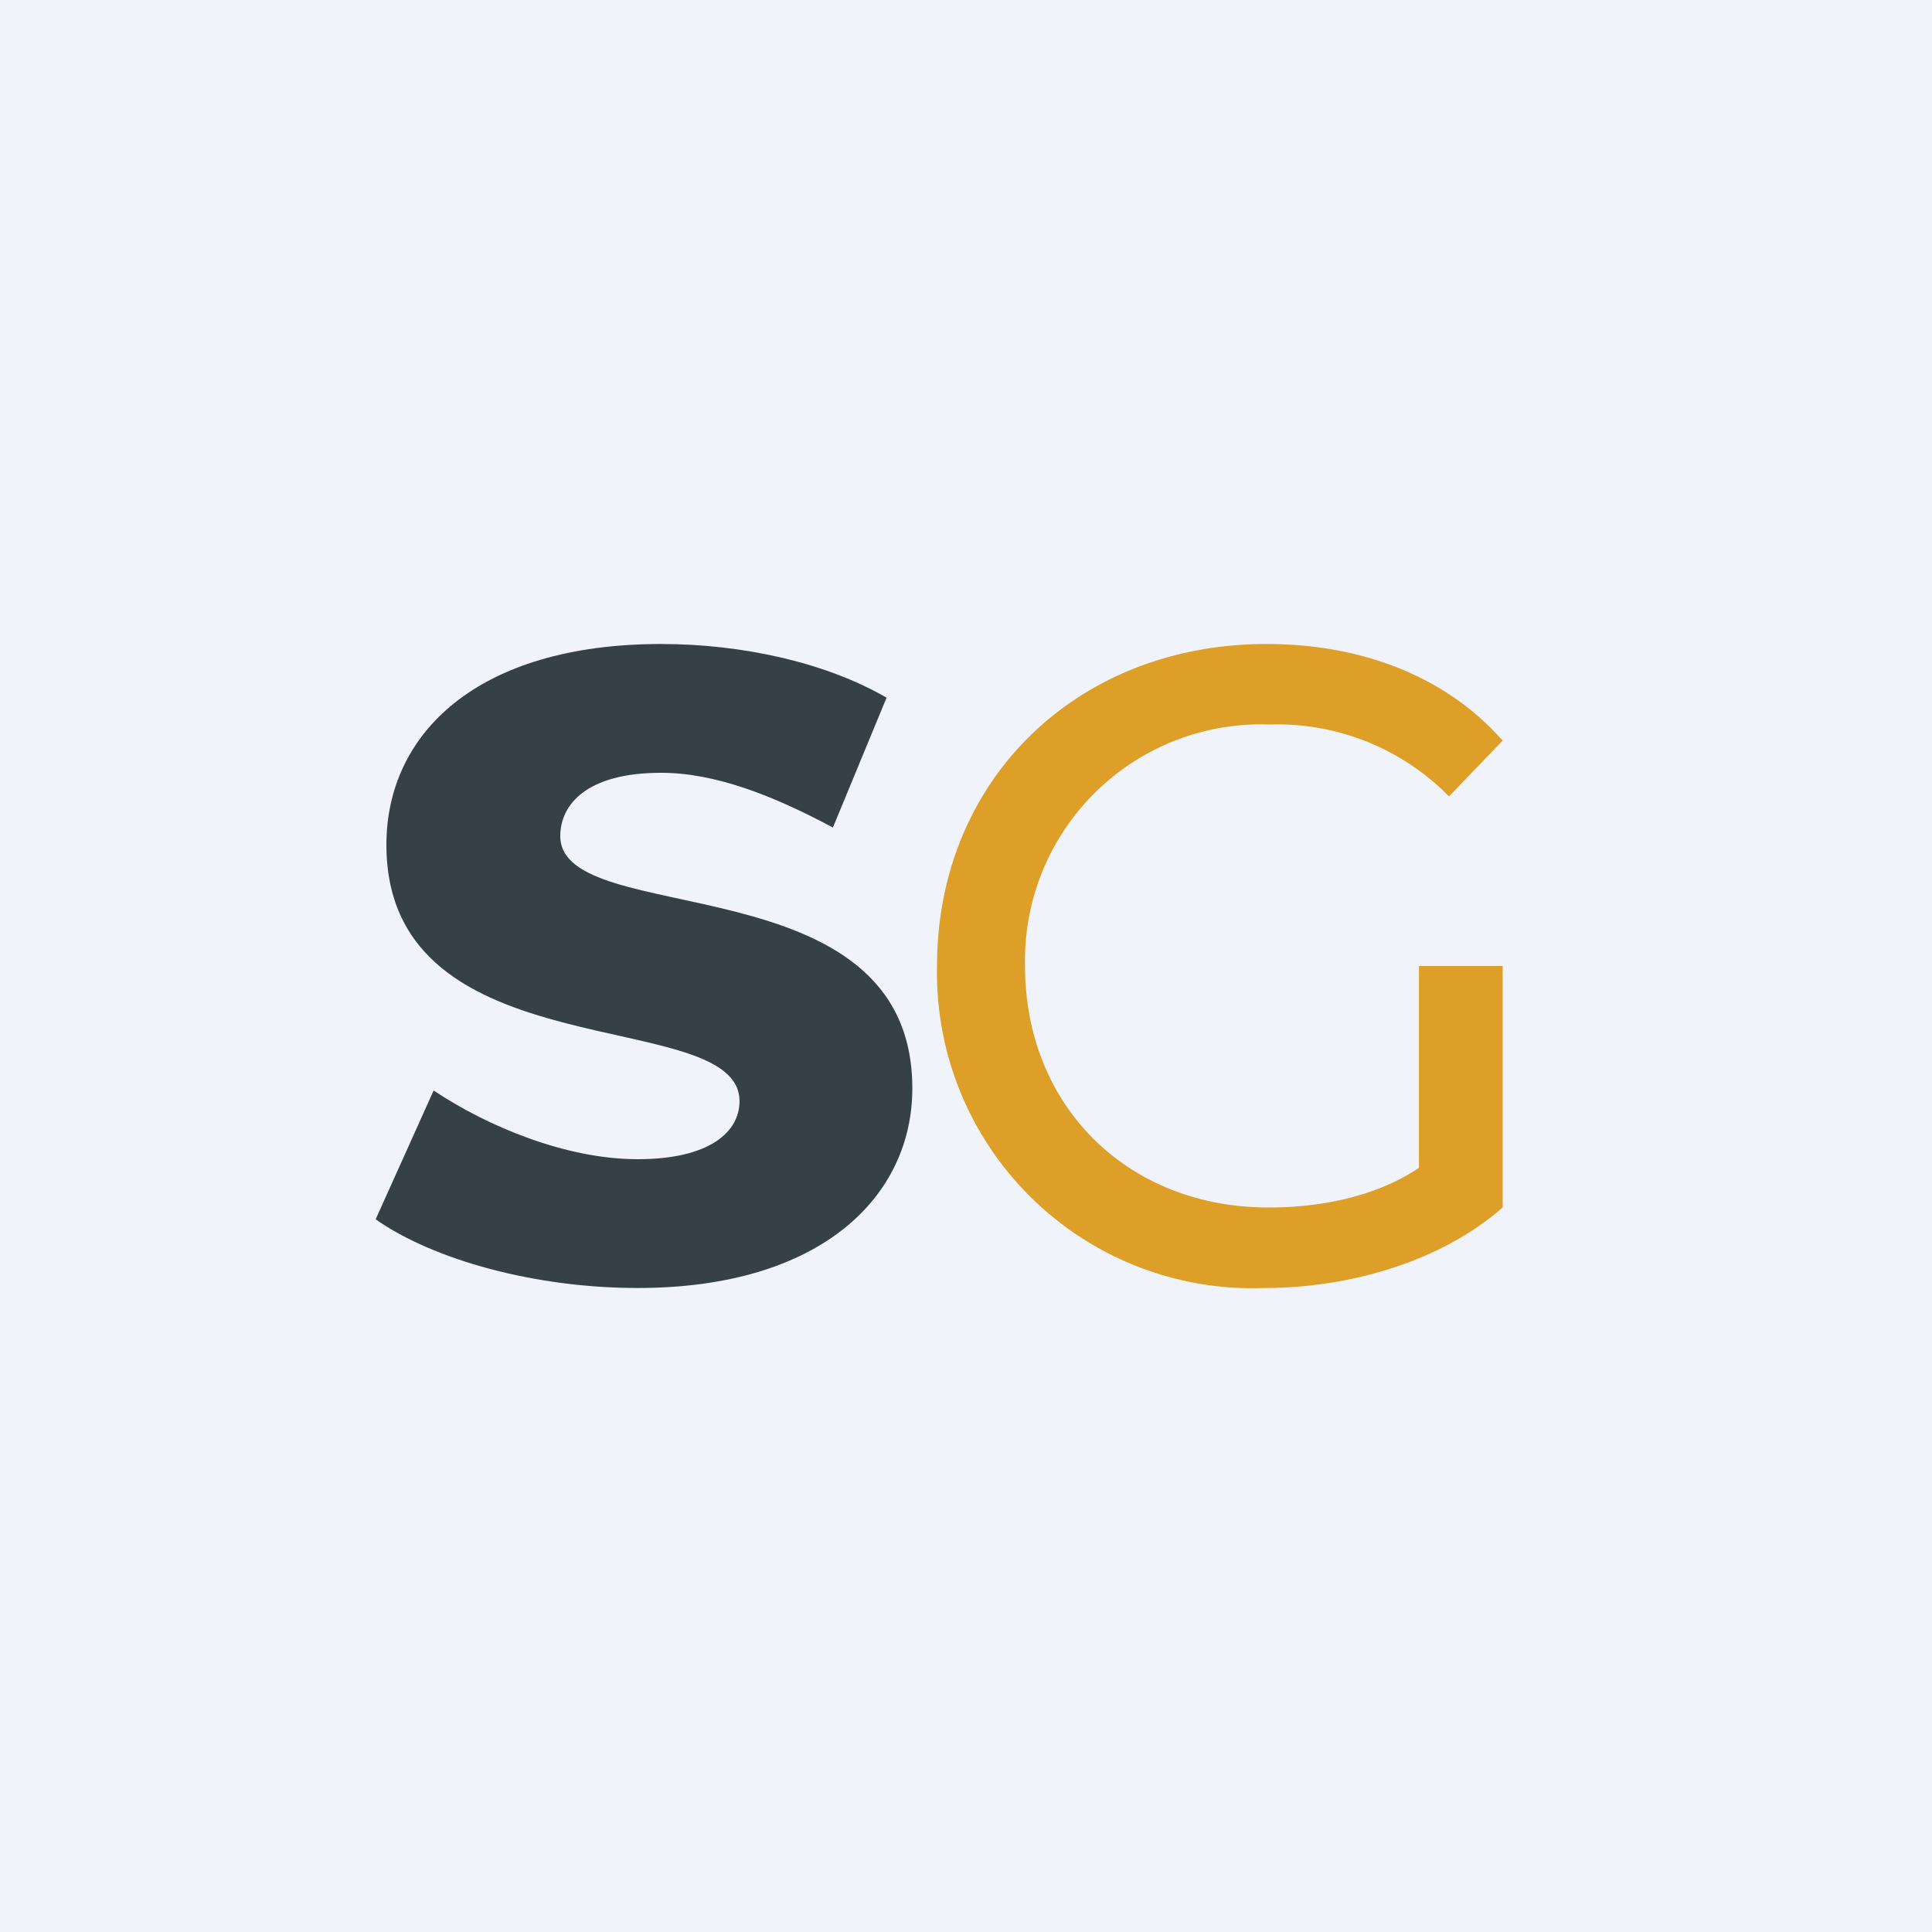
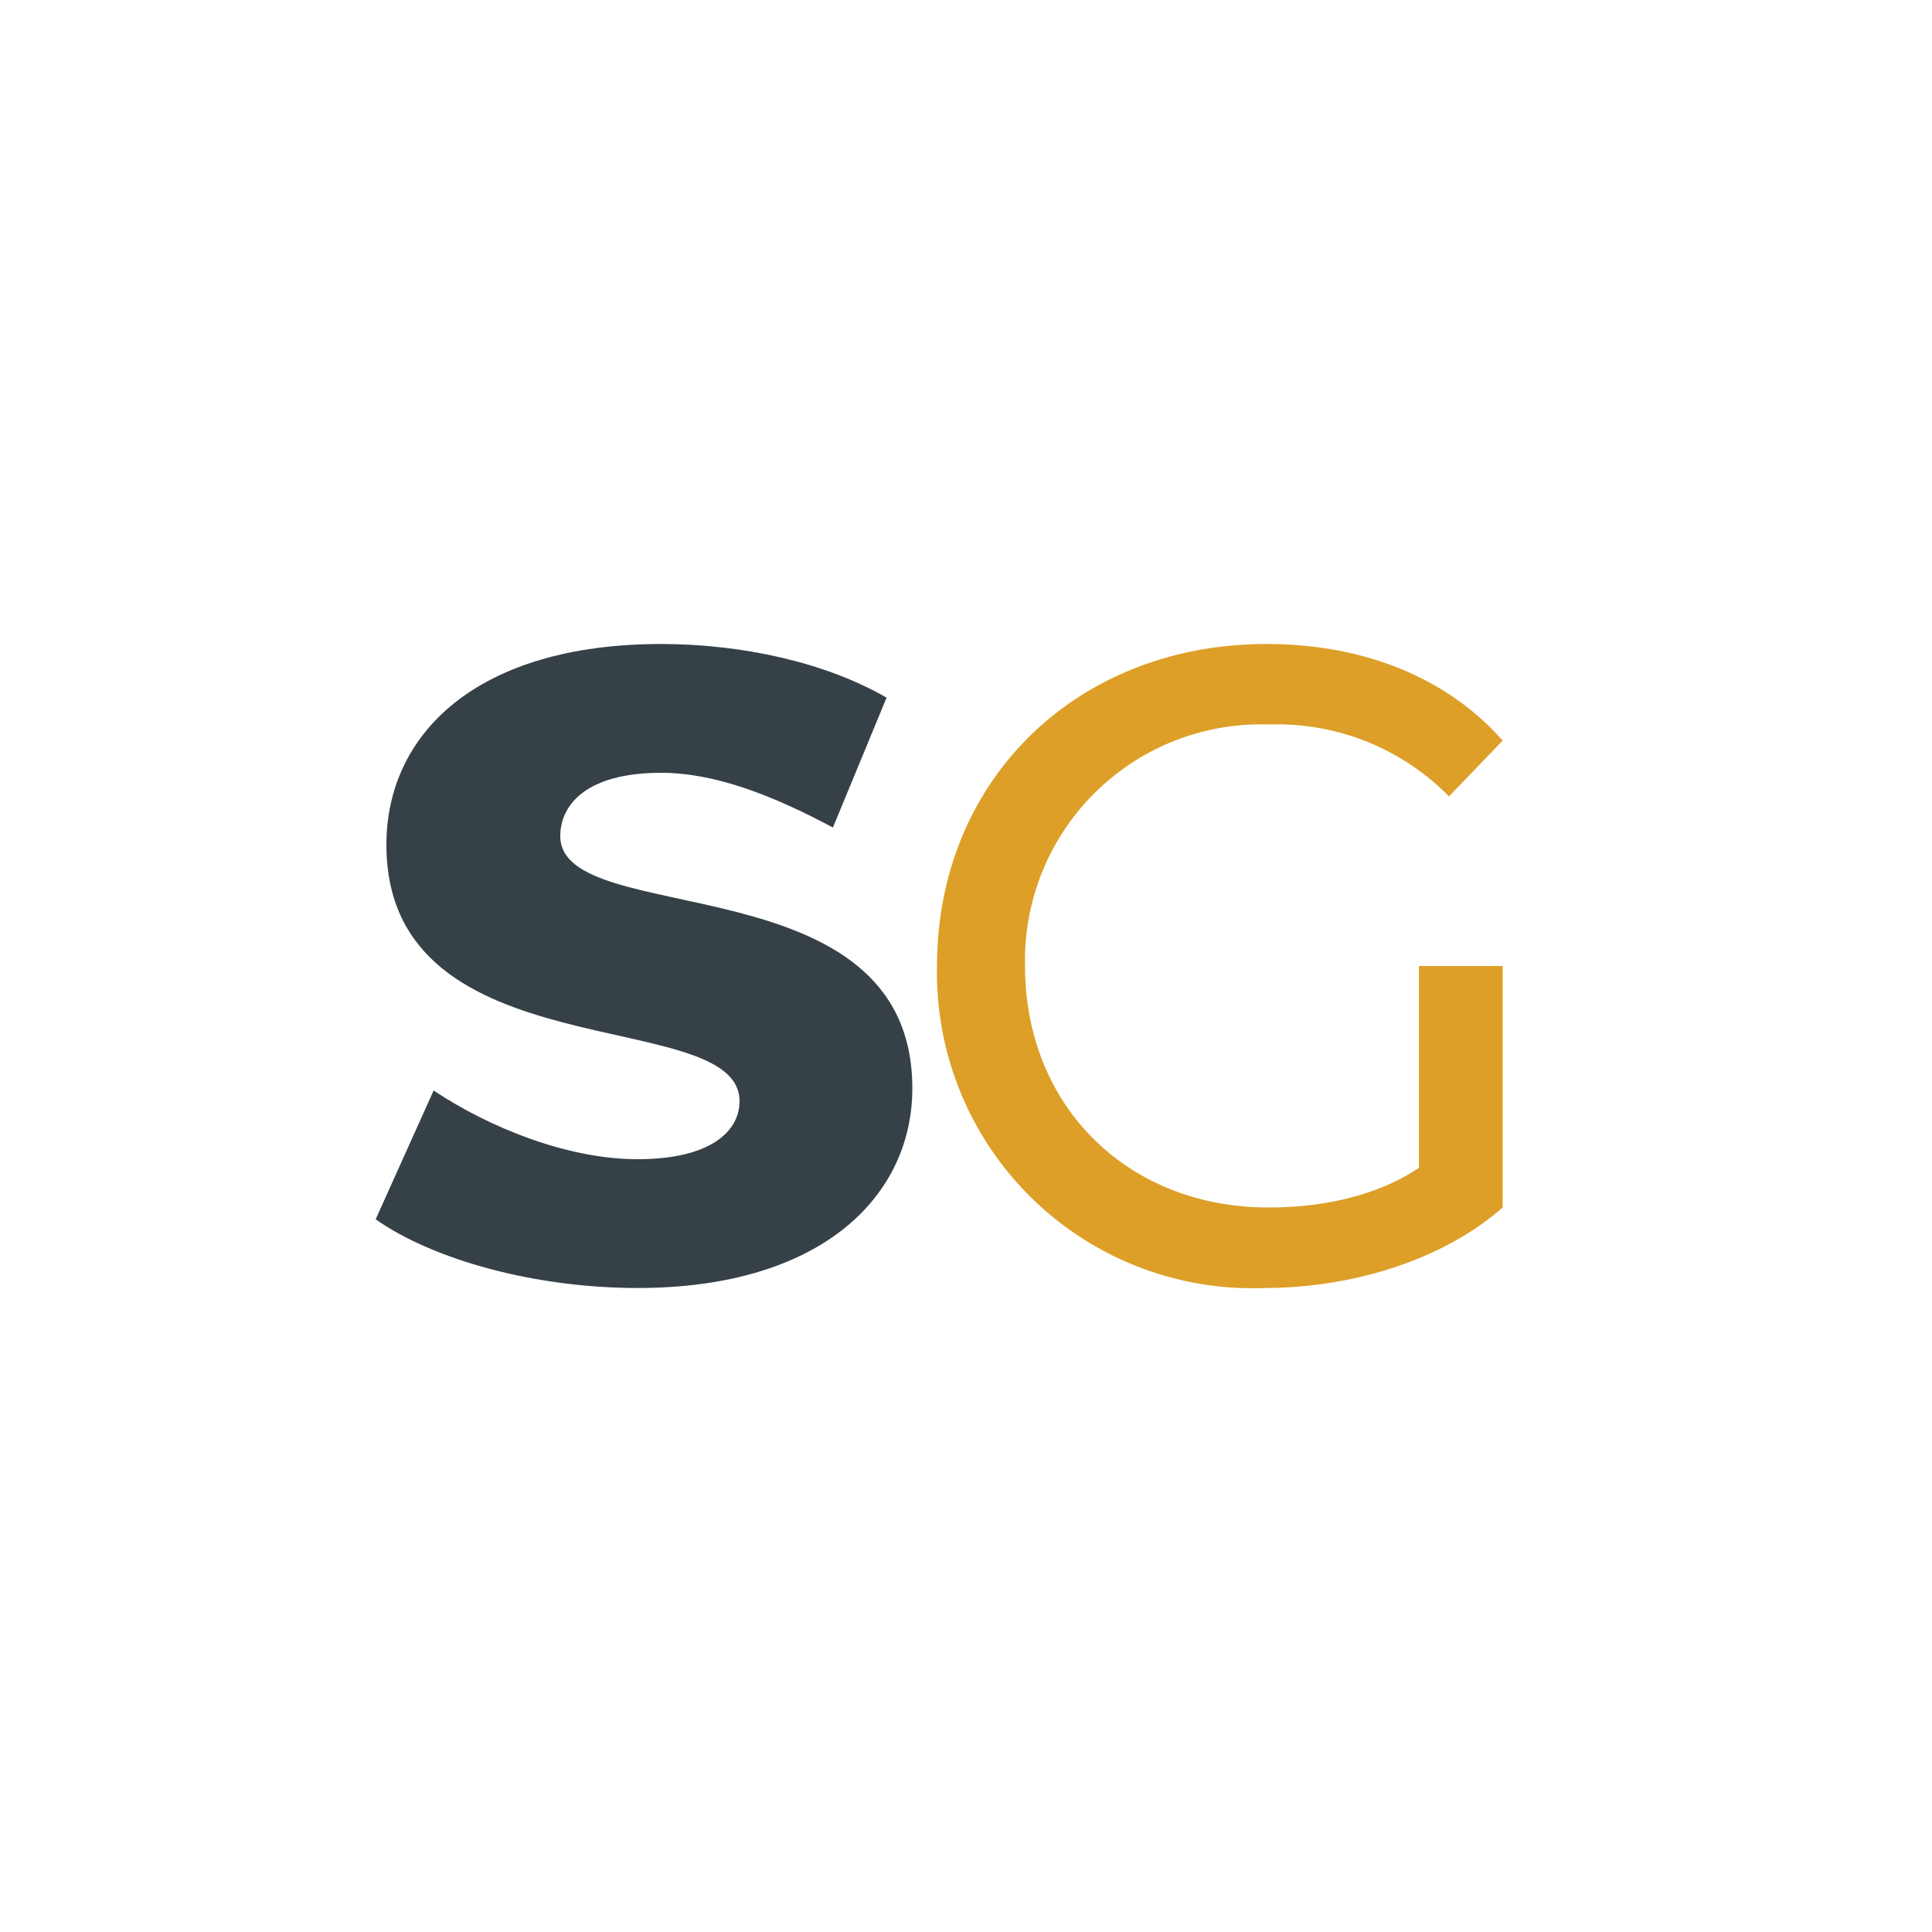
<svg xmlns="http://www.w3.org/2000/svg" width="18" height="18" viewBox="0 0 18 18">
-   <path fill="#F0F3FA" d="M0 0h18v18H0z" />
  <path d="m3.5 11.36.54-1.2c.51.34 1.24.64 1.9.64.68 0 .95-.26.95-.54 0-.91-3.29-.25-3.29-2.39C3.6 6.84 4.44 6 6.16 6c.75 0 1.53.17 2.1.5l-.5 1.21c-.56-.3-1.1-.51-1.6-.51-.7 0-.94.3-.94.59 0 .88 3.28.22 3.28 2.35 0 1-.84 1.86-2.56 1.86-.95 0-1.9-.26-2.44-.64Z" fill="#364147" />
  <path d="M13.22 9H14v2.25c-.57.5-1.42.75-2.22.75a2.94 2.94 0 0 1-3.05-3c0-1.73 1.3-3 3.07-3 .9 0 1.68.31 2.2.9l-.5.52a2.24 2.24 0 0 0-1.67-.67A2.2 2.2 0 0 0 9.55 9c0 1.3.95 2.25 2.27 2.25.48 0 1-.1 1.4-.37V9Z" fill="#DD9F27" />
</svg>